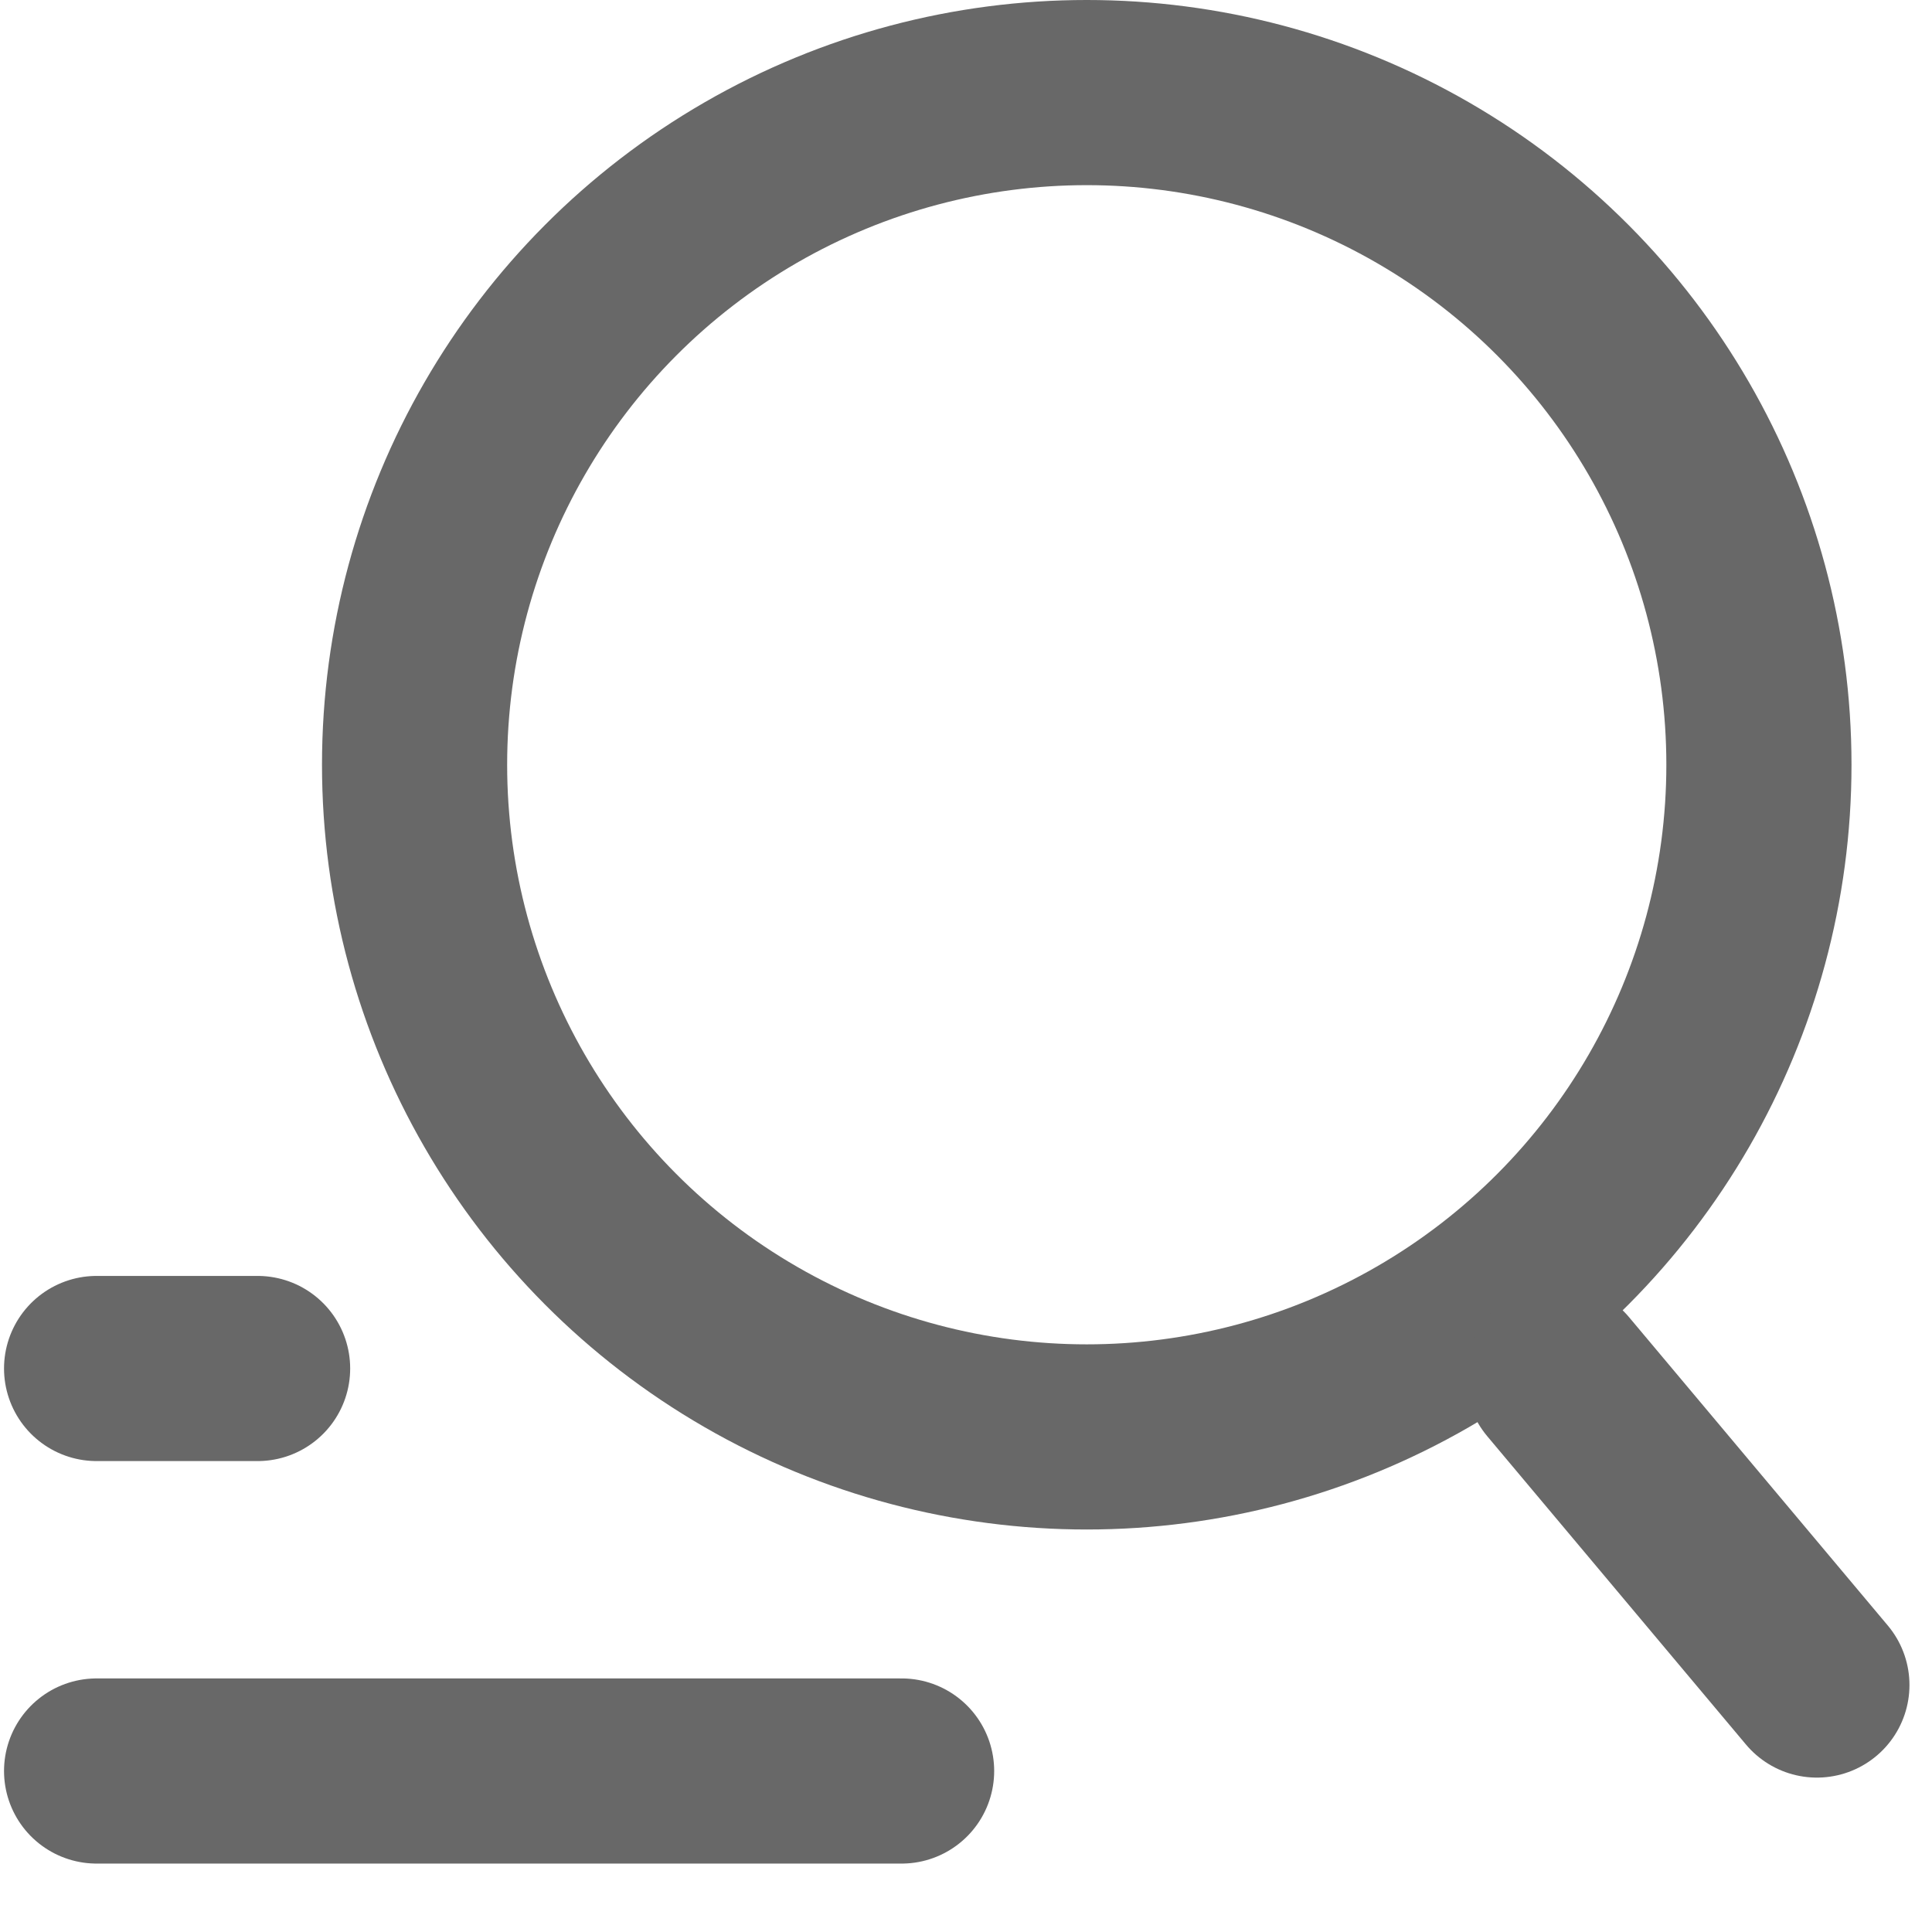
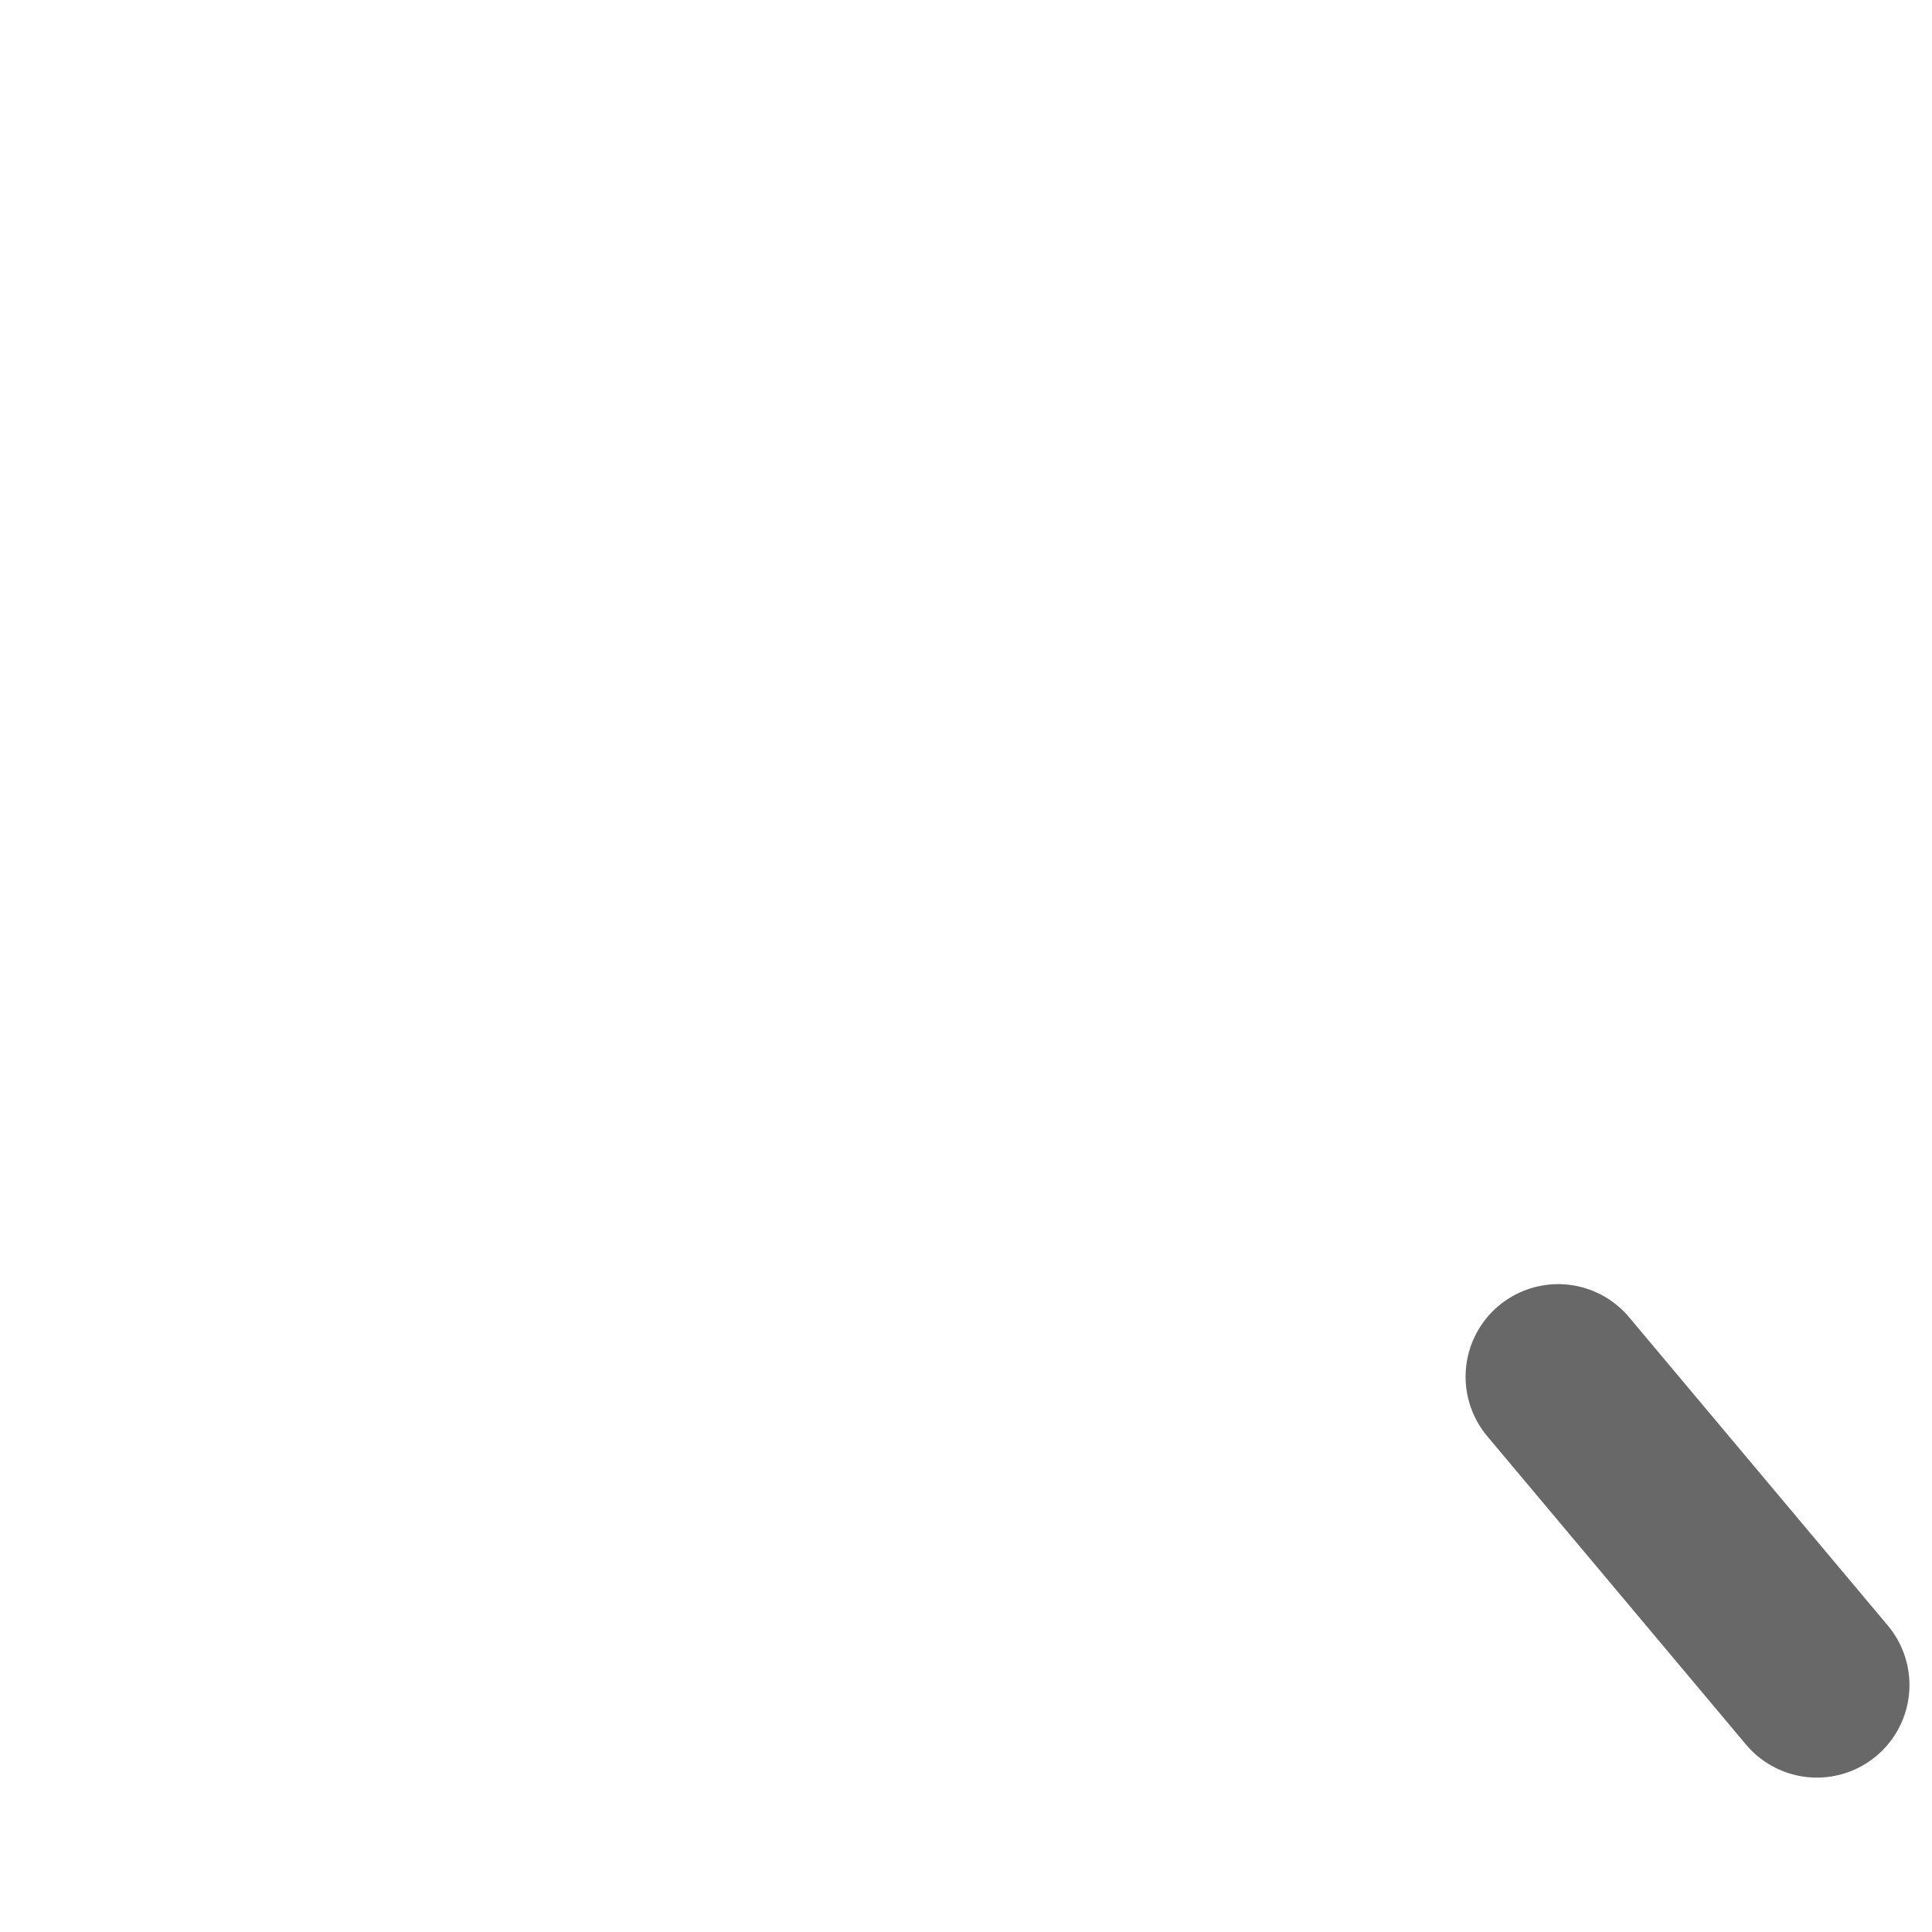
<svg xmlns="http://www.w3.org/2000/svg" width="24" height="24" viewBox="0 0 24 24" fill="none">
  <g id="Nav_icon02">
    <g id="Group 2608716">
-       <circle id="Ellipse 178" cx="13.5" cy="9.5" r="8.35" stroke="#686868" stroke-width="2.3" />
      <path id="Line 14" d="M19.356 17.102L22.57 20.932" stroke="#686868" stroke-width="2.3" stroke-linecap="round" />
    </g>
-     <path id="Line 15" d="M1.2 17H3.2" stroke="#686868" stroke-width="2.3" stroke-linecap="round" />
-     <path id="Line 16" d="M1.2 22H11.2" stroke="#686868" stroke-width="2.3" stroke-linecap="round" />
  </g>
</svg>